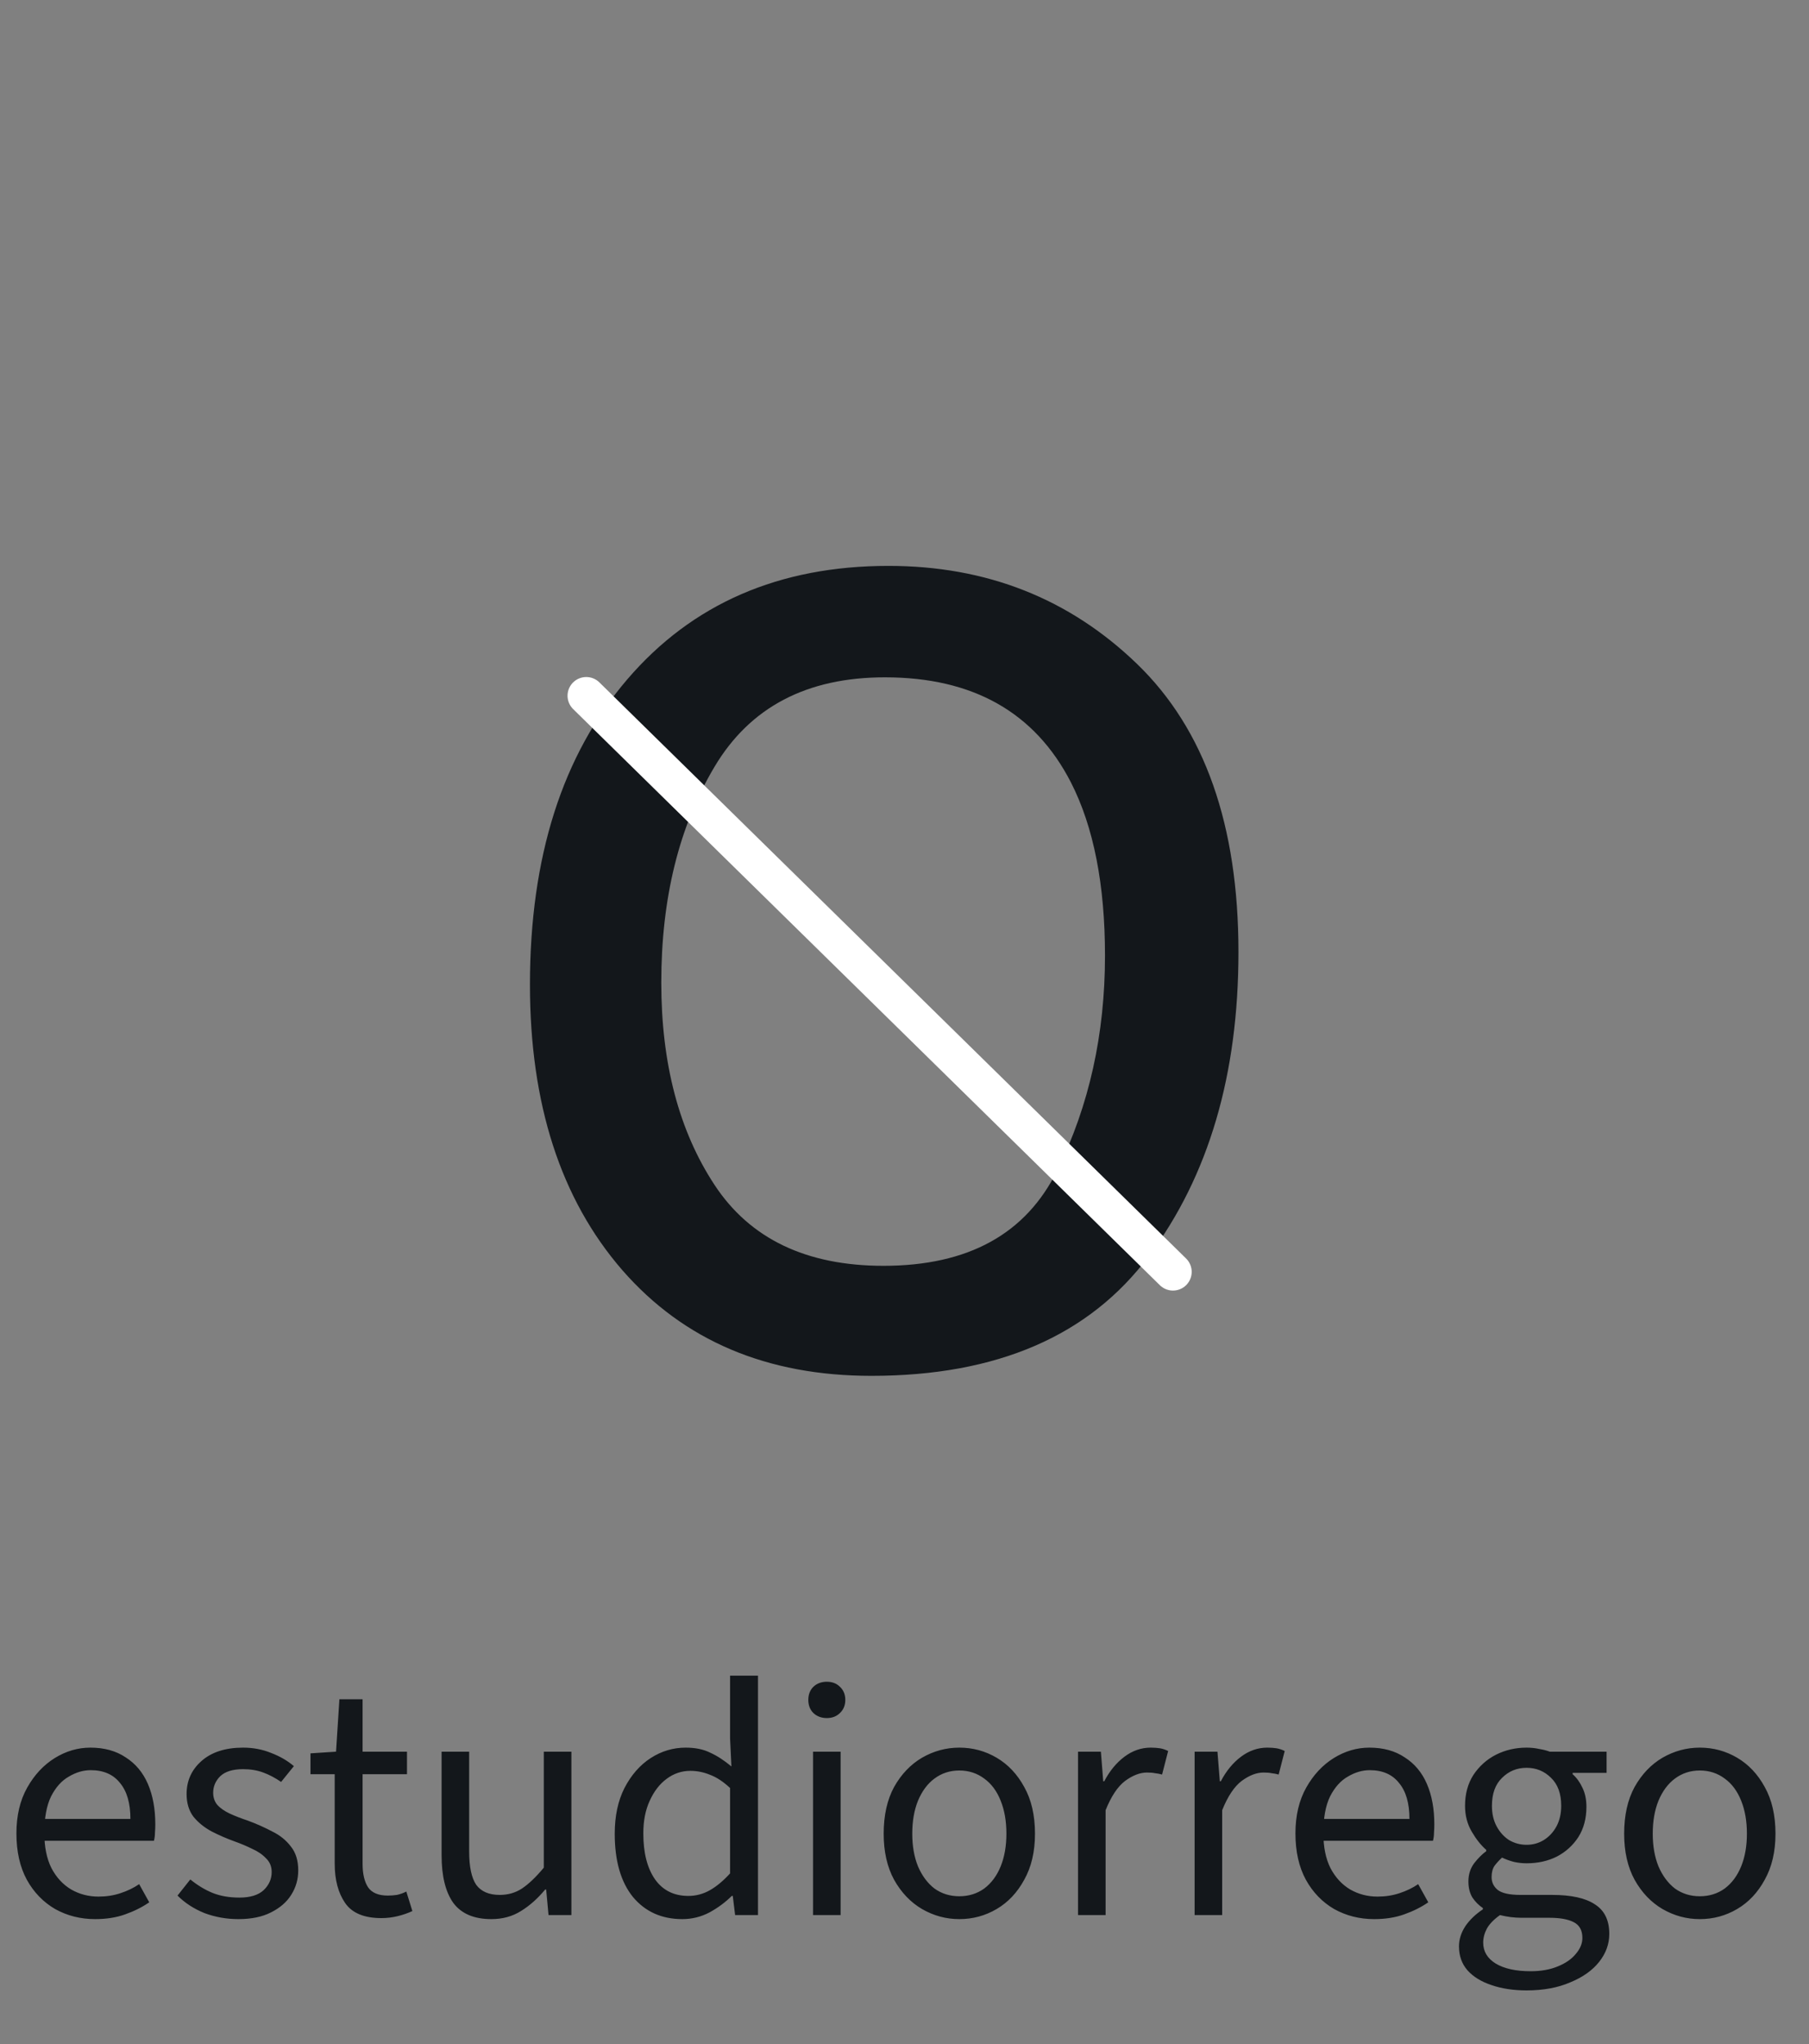
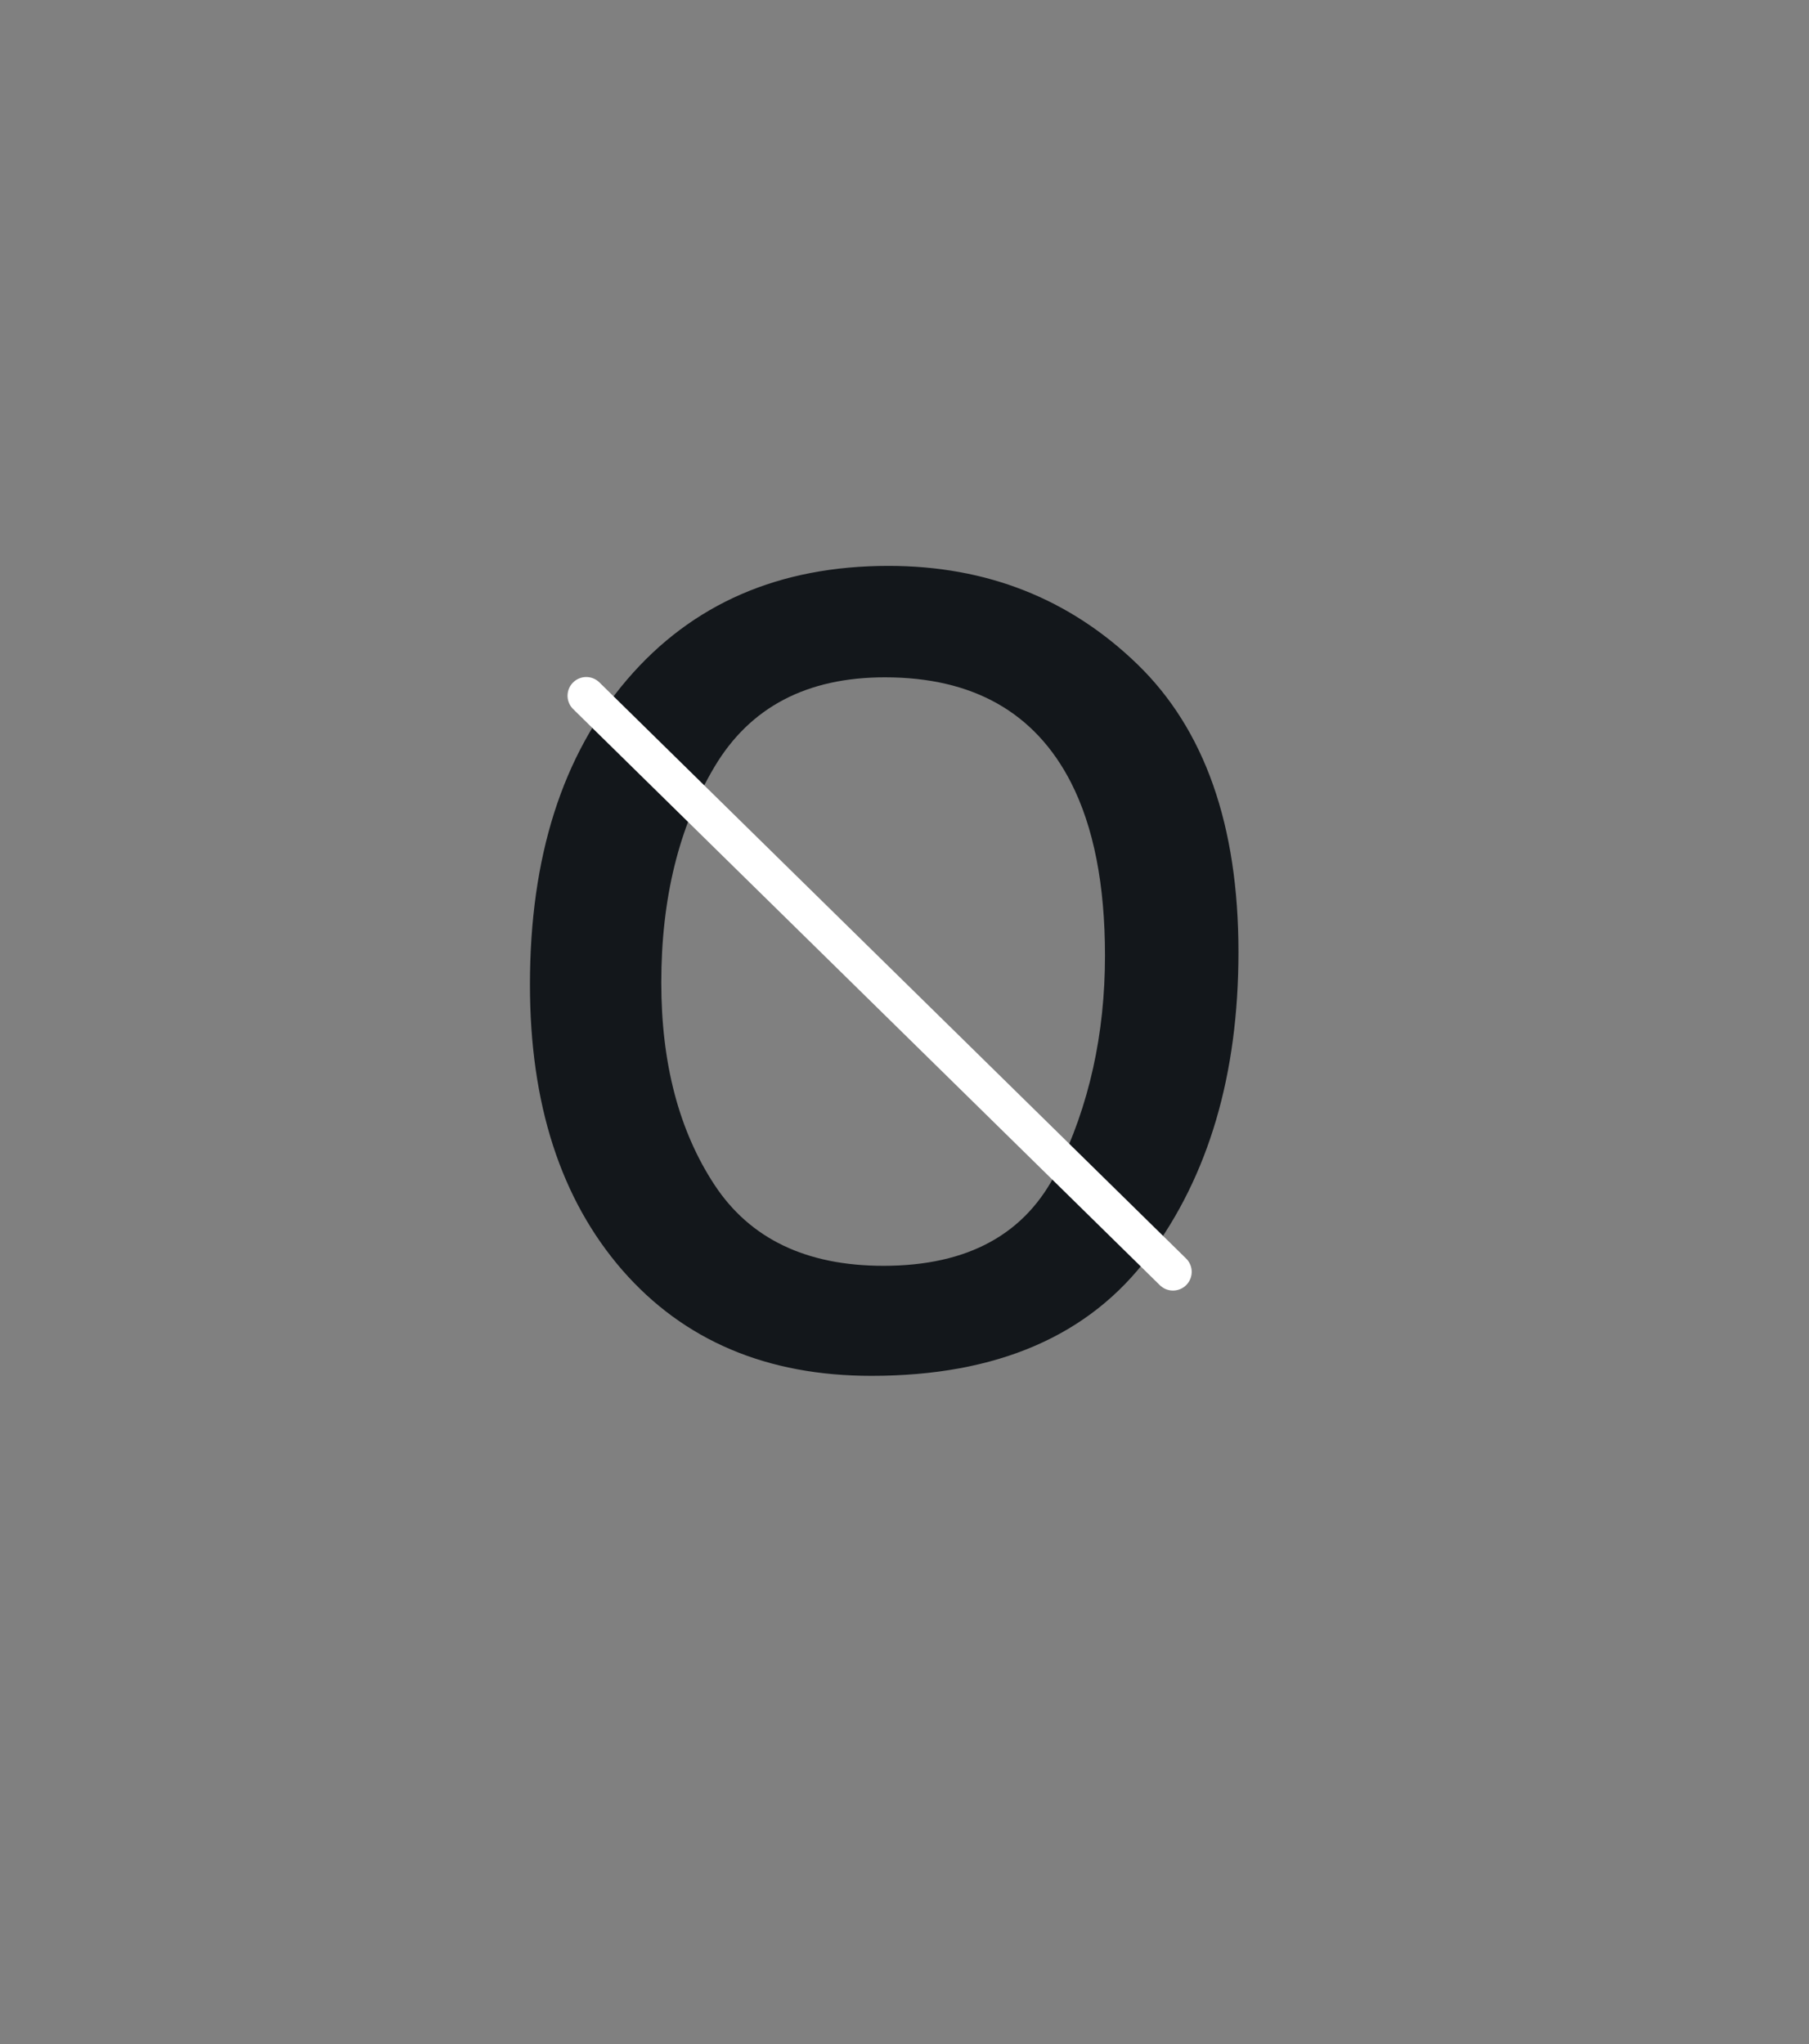
<svg xmlns="http://www.w3.org/2000/svg" width="100" height="113" viewBox="0 0 100 113" fill="none">
  <rect x="0" y="0" width="100" height="113" fill="#808080" stroke="none" />
  <path d="M48.839 69.979C53.522 69.979 56.727 68.213 58.454 64.681C60.206 61.123 61.083 57.172 61.083 52.829C61.083 48.904 60.455 45.712 59.199 43.253C57.211 39.381 53.783 37.445 48.917 37.445C44.6 37.445 41.461 39.093 39.498 42.39C37.536 45.686 36.555 49.663 36.555 54.32C36.555 58.794 37.536 62.522 39.498 65.505C41.461 68.488 44.574 69.979 48.839 69.979ZM49.113 31.284C54.529 31.284 59.108 33.089 62.849 36.699C66.59 40.31 68.461 45.621 68.461 52.633C68.461 59.409 66.813 65.008 63.516 69.429C60.22 73.851 55.105 76.062 48.171 76.062C42.389 76.062 37.798 74.113 34.397 70.214C30.995 66.29 29.295 61.031 29.295 54.438C29.295 47.374 31.087 41.749 34.671 37.563C38.256 33.377 43.07 31.284 49.113 31.284Z" fill="#13171B" />
  <path d="M32.408 38.463L64.841 70.313" stroke="white" stroke-width="2.069" stroke-linecap="round" />
-   <path d="M5.258 106.096C4.452 106.096 3.715 105.91 3.046 105.538C2.389 105.154 1.868 104.615 1.484 103.921C1.1 103.215 0.908 102.36 0.908 101.356C0.908 100.377 1.106 99.534 1.503 98.828C1.899 98.122 2.407 97.577 3.027 97.192C3.647 96.808 4.303 96.616 4.997 96.616C5.766 96.616 6.416 96.796 6.949 97.155C7.494 97.502 7.903 97.992 8.176 98.624C8.448 99.256 8.585 99.999 8.585 100.854C8.585 101.015 8.579 101.17 8.566 101.319C8.566 101.468 8.548 101.616 8.51 101.765H2.005V100.557H7.209C7.209 99.689 7.017 99.026 6.633 98.568C6.261 98.097 5.722 97.862 5.016 97.862C4.607 97.862 4.204 97.979 3.808 98.215C3.411 98.438 3.083 98.803 2.823 99.311C2.575 99.82 2.451 100.495 2.451 101.338C2.451 102.106 2.581 102.75 2.841 103.271C3.114 103.791 3.479 104.188 3.938 104.46C4.396 104.721 4.898 104.851 5.443 104.851C5.877 104.851 6.28 104.789 6.652 104.665C7.036 104.541 7.383 104.374 7.693 104.163L8.25 105.167C7.854 105.439 7.408 105.662 6.912 105.836C6.429 106.009 5.877 106.096 5.258 106.096ZM13.178 106.096C12.521 106.096 11.895 105.985 11.3 105.762C10.718 105.526 10.222 105.204 9.813 104.795L10.52 103.903C10.916 104.225 11.325 104.473 11.746 104.646C12.18 104.82 12.676 104.906 13.233 104.906C13.828 104.906 14.274 104.77 14.572 104.498C14.869 104.213 15.018 103.878 15.018 103.494C15.018 103.184 14.913 102.93 14.702 102.732C14.504 102.521 14.25 102.348 13.94 102.211C13.643 102.063 13.32 101.926 12.973 101.802C12.527 101.641 12.1 101.455 11.691 101.245C11.282 101.022 10.947 100.749 10.687 100.427C10.439 100.092 10.315 99.677 10.315 99.181C10.315 98.45 10.588 97.843 11.133 97.36C11.691 96.864 12.459 96.616 13.438 96.616C13.996 96.616 14.516 96.715 14.999 96.914C15.483 97.1 15.898 97.341 16.245 97.639L15.539 98.512C15.216 98.289 14.888 98.116 14.553 97.992C14.219 97.868 13.847 97.806 13.438 97.806C12.868 97.806 12.447 97.936 12.174 98.196C11.914 98.456 11.784 98.76 11.784 99.107C11.784 99.38 11.864 99.609 12.025 99.795C12.186 99.968 12.409 100.123 12.694 100.259C12.992 100.396 13.326 100.526 13.698 100.65C14.169 100.823 14.615 101.022 15.037 101.245C15.47 101.455 15.817 101.734 16.078 102.081C16.35 102.416 16.486 102.856 16.486 103.401C16.486 103.897 16.356 104.349 16.096 104.758C15.848 105.154 15.476 105.477 14.981 105.724C14.498 105.972 13.896 106.096 13.178 106.096ZM21.085 106.04C20.131 106.04 19.462 105.762 19.078 105.204C18.694 104.646 18.502 103.921 18.502 103.029V98.085H17.163V96.932L18.576 96.839L18.762 93.94H20.044V96.839H22.498V98.085H20.044V103.048C20.044 103.593 20.144 104.02 20.342 104.33C20.552 104.64 20.918 104.795 21.439 104.795C21.6 104.795 21.767 104.783 21.94 104.758C22.114 104.721 22.287 104.659 22.461 104.572L22.796 105.65C22.56 105.762 22.294 105.854 21.996 105.929C21.699 106.003 21.395 106.04 21.085 106.04ZM27.162 106.096C26.207 106.096 25.507 105.799 25.061 105.204C24.627 104.597 24.411 103.717 24.411 102.564V96.839H25.935V102.36C25.935 103.203 26.065 103.816 26.325 104.2C26.598 104.572 27.032 104.758 27.626 104.758C28.085 104.758 28.494 104.64 28.853 104.405C29.225 104.157 29.628 103.773 30.061 103.252V96.839H31.586V105.873H30.322L30.192 104.46H30.136C29.727 104.956 29.281 105.353 28.797 105.65C28.326 105.947 27.781 106.096 27.162 106.096ZM37.719 106.096C36.578 106.096 35.668 105.687 34.986 104.869C34.317 104.039 33.982 102.874 33.982 101.375C33.982 100.396 34.162 99.553 34.521 98.847C34.893 98.128 35.377 97.577 35.971 97.192C36.566 96.808 37.211 96.616 37.904 96.616C38.437 96.616 38.89 96.709 39.261 96.895C39.645 97.069 40.036 97.323 40.432 97.657L40.358 96.114V92.638H41.901V105.873H40.637L40.507 104.814H40.451C40.104 105.161 39.695 105.464 39.224 105.724C38.753 105.972 38.251 106.096 37.719 106.096ZM38.053 104.814C38.474 104.814 38.871 104.708 39.243 104.498C39.614 104.287 39.986 103.977 40.358 103.568V98.847C39.986 98.5 39.621 98.258 39.261 98.122C38.902 97.973 38.536 97.899 38.165 97.899C37.681 97.899 37.242 98.047 36.845 98.345C36.461 98.63 36.151 99.033 35.916 99.553C35.68 100.061 35.562 100.662 35.562 101.356C35.562 102.434 35.779 103.283 36.213 103.903C36.647 104.51 37.26 104.814 38.053 104.814ZM44.944 105.873V96.839H46.468V105.873H44.944ZM45.706 94.981C45.408 94.981 45.16 94.888 44.962 94.702C44.776 94.516 44.683 94.274 44.683 93.977C44.683 93.679 44.776 93.438 44.962 93.252C45.16 93.066 45.408 92.973 45.706 92.973C46.003 92.973 46.245 93.066 46.431 93.252C46.629 93.438 46.728 93.679 46.728 93.977C46.728 94.274 46.629 94.516 46.431 94.702C46.245 94.888 46.003 94.981 45.706 94.981ZM53.031 106.096C52.3 106.096 51.612 105.91 50.968 105.538C50.336 105.167 49.822 104.628 49.425 103.921C49.041 103.215 48.849 102.366 48.849 101.375C48.849 100.359 49.041 99.497 49.425 98.791C49.822 98.085 50.336 97.546 50.968 97.174C51.612 96.802 52.3 96.616 53.031 96.616C53.775 96.616 54.462 96.802 55.094 97.174C55.726 97.546 56.234 98.085 56.618 98.791C57.015 99.497 57.213 100.359 57.213 101.375C57.213 102.366 57.015 103.215 56.618 103.921C56.234 104.628 55.726 105.167 55.094 105.538C54.462 105.91 53.775 106.096 53.031 106.096ZM53.031 104.832C53.551 104.832 54.01 104.69 54.407 104.405C54.803 104.107 55.107 103.698 55.317 103.178C55.528 102.657 55.633 102.056 55.633 101.375C55.633 100.681 55.528 100.074 55.317 99.553C55.107 99.02 54.803 98.611 54.407 98.326C54.01 98.029 53.551 97.88 53.031 97.88C52.511 97.88 52.052 98.029 51.656 98.326C51.271 98.611 50.968 99.02 50.745 99.553C50.534 100.074 50.429 100.681 50.429 101.375C50.429 102.056 50.534 102.657 50.745 103.178C50.968 103.698 51.271 104.107 51.656 104.405C52.052 104.69 52.511 104.832 53.031 104.832ZM59.592 105.873V96.839H60.856L60.986 98.475H61.042C61.34 97.905 61.712 97.453 62.158 97.118C62.604 96.784 63.087 96.616 63.607 96.616C63.806 96.616 63.979 96.629 64.128 96.653C64.277 96.678 64.425 96.728 64.574 96.802L64.239 98.103C64.103 98.066 63.973 98.041 63.849 98.029C63.737 98.004 63.589 97.992 63.403 97.992C63.019 97.992 62.616 98.147 62.195 98.456C61.786 98.766 61.426 99.305 61.117 100.074V105.873H59.592ZM66.037 105.873V96.839H67.3L67.431 98.475H67.486C67.784 97.905 68.156 97.453 68.602 97.118C69.048 96.784 69.531 96.616 70.052 96.616C70.25 96.616 70.423 96.629 70.572 96.653C70.721 96.678 70.869 96.728 71.018 96.802L70.683 98.103C70.547 98.066 70.417 98.041 70.293 98.029C70.182 98.004 70.033 97.992 69.847 97.992C69.463 97.992 69.06 98.147 68.639 98.456C68.23 98.766 67.871 99.305 67.561 100.074V105.873H66.037ZM75.961 106.096C75.155 106.096 74.418 105.91 73.749 105.538C73.092 105.154 72.572 104.615 72.188 103.921C71.803 103.215 71.611 102.36 71.611 101.356C71.611 100.377 71.81 99.534 72.206 98.828C72.603 98.122 73.111 97.577 73.73 97.192C74.35 96.808 75.007 96.616 75.701 96.616C76.469 96.616 77.12 96.796 77.652 97.155C78.198 97.502 78.607 97.992 78.879 98.624C79.152 99.256 79.288 99.999 79.288 100.854C79.288 101.015 79.282 101.17 79.27 101.319C79.27 101.468 79.251 101.616 79.214 101.765H72.708V100.557H77.913C77.913 99.689 77.721 99.026 77.336 98.568C76.965 98.097 76.426 97.862 75.719 97.862C75.31 97.862 74.908 97.979 74.511 98.215C74.115 98.438 73.786 98.803 73.526 99.311C73.278 99.82 73.154 100.495 73.154 101.338C73.154 102.106 73.284 102.75 73.544 103.271C73.817 103.791 74.183 104.188 74.641 104.46C75.1 104.721 75.602 104.851 76.147 104.851C76.581 104.851 76.983 104.789 77.355 104.665C77.739 104.541 78.086 104.374 78.396 104.163L78.954 105.167C78.557 105.439 78.111 105.662 77.615 105.836C77.132 106.009 76.581 106.096 75.961 106.096ZM84.387 110.037C83.656 110.037 83.006 109.938 82.436 109.739C81.878 109.553 81.438 109.281 81.116 108.921C80.806 108.562 80.651 108.122 80.651 107.602C80.651 107.218 80.769 106.846 81.004 106.486C81.24 106.139 81.562 105.83 81.971 105.557V105.483C81.748 105.334 81.556 105.142 81.395 104.906C81.246 104.659 81.172 104.361 81.172 104.014C81.172 103.63 81.277 103.296 81.488 103.01C81.711 102.725 81.934 102.502 82.157 102.341V102.267C81.872 102.019 81.605 101.685 81.358 101.263C81.11 100.842 80.986 100.365 80.986 99.832C80.986 99.175 81.141 98.605 81.45 98.122C81.773 97.639 82.188 97.267 82.696 97.007C83.216 96.746 83.78 96.616 84.387 96.616C84.635 96.616 84.871 96.641 85.094 96.691C85.317 96.728 85.509 96.777 85.67 96.839H88.811V98.01H86.934V98.085C87.157 98.283 87.337 98.531 87.473 98.828C87.622 99.126 87.696 99.479 87.696 99.888C87.696 100.532 87.547 101.09 87.25 101.561C86.953 102.019 86.556 102.379 86.06 102.639C85.565 102.887 85.007 103.01 84.387 103.01C84.164 103.01 83.935 102.986 83.7 102.936C83.464 102.874 83.241 102.794 83.03 102.695C82.882 102.831 82.745 102.98 82.621 103.141C82.51 103.302 82.454 103.512 82.454 103.773C82.454 104.058 82.566 104.293 82.789 104.479C83.024 104.665 83.446 104.758 84.053 104.758H85.8C86.853 104.758 87.64 104.931 88.161 105.278C88.694 105.613 88.96 106.158 88.96 106.914C88.96 107.472 88.774 107.986 88.402 108.457C88.031 108.928 87.498 109.306 86.804 109.591C86.122 109.888 85.317 110.037 84.387 110.037ZM84.387 101.988C84.734 101.988 85.05 101.901 85.335 101.728C85.633 101.542 85.868 101.288 86.042 100.966C86.215 100.644 86.302 100.266 86.302 99.832C86.302 99.163 86.116 98.648 85.744 98.289C85.373 97.917 84.92 97.731 84.387 97.731C83.855 97.731 83.402 97.917 83.03 98.289C82.659 98.648 82.473 99.163 82.473 99.832C82.473 100.266 82.559 100.644 82.733 100.966C82.906 101.288 83.136 101.542 83.421 101.728C83.718 101.901 84.04 101.988 84.387 101.988ZM84.61 108.977C85.18 108.977 85.676 108.89 86.097 108.717C86.531 108.544 86.866 108.314 87.101 108.029C87.349 107.744 87.473 107.447 87.473 107.137C87.473 106.716 87.312 106.424 86.99 106.263C86.68 106.102 86.234 106.022 85.651 106.022H84.09C83.916 106.022 83.724 106.009 83.514 105.985C83.315 105.96 83.117 105.923 82.919 105.873C82.584 106.108 82.343 106.356 82.194 106.617C82.058 106.877 81.99 107.137 81.99 107.397C81.99 107.881 82.219 108.265 82.677 108.55C83.148 108.835 83.793 108.977 84.61 108.977ZM93.965 106.096C93.233 106.096 92.546 105.91 91.901 105.538C91.269 105.167 90.755 104.628 90.359 103.921C89.974 103.215 89.782 102.366 89.782 101.375C89.782 100.359 89.974 99.497 90.359 98.791C90.755 98.085 91.269 97.546 91.901 97.174C92.546 96.802 93.233 96.616 93.965 96.616C94.708 96.616 95.396 96.802 96.028 97.174C96.66 97.546 97.168 98.085 97.552 98.791C97.948 99.497 98.147 100.359 98.147 101.375C98.147 102.366 97.948 103.215 97.552 103.921C97.168 104.628 96.66 105.167 96.028 105.538C95.396 105.91 94.708 106.096 93.965 106.096ZM93.965 104.832C94.485 104.832 94.944 104.69 95.34 104.405C95.737 104.107 96.04 103.698 96.251 103.178C96.462 102.657 96.567 102.056 96.567 101.375C96.567 100.681 96.462 100.074 96.251 99.553C96.04 99.02 95.737 98.611 95.34 98.326C94.944 98.029 94.485 97.88 93.965 97.88C93.444 97.88 92.986 98.029 92.589 98.326C92.205 98.611 91.901 99.02 91.678 99.553C91.468 100.074 91.362 100.681 91.362 101.375C91.362 102.056 91.468 102.657 91.678 103.178C91.901 103.698 92.205 104.107 92.589 104.405C92.986 104.69 93.444 104.832 93.965 104.832Z" fill="#13171B" />
</svg>